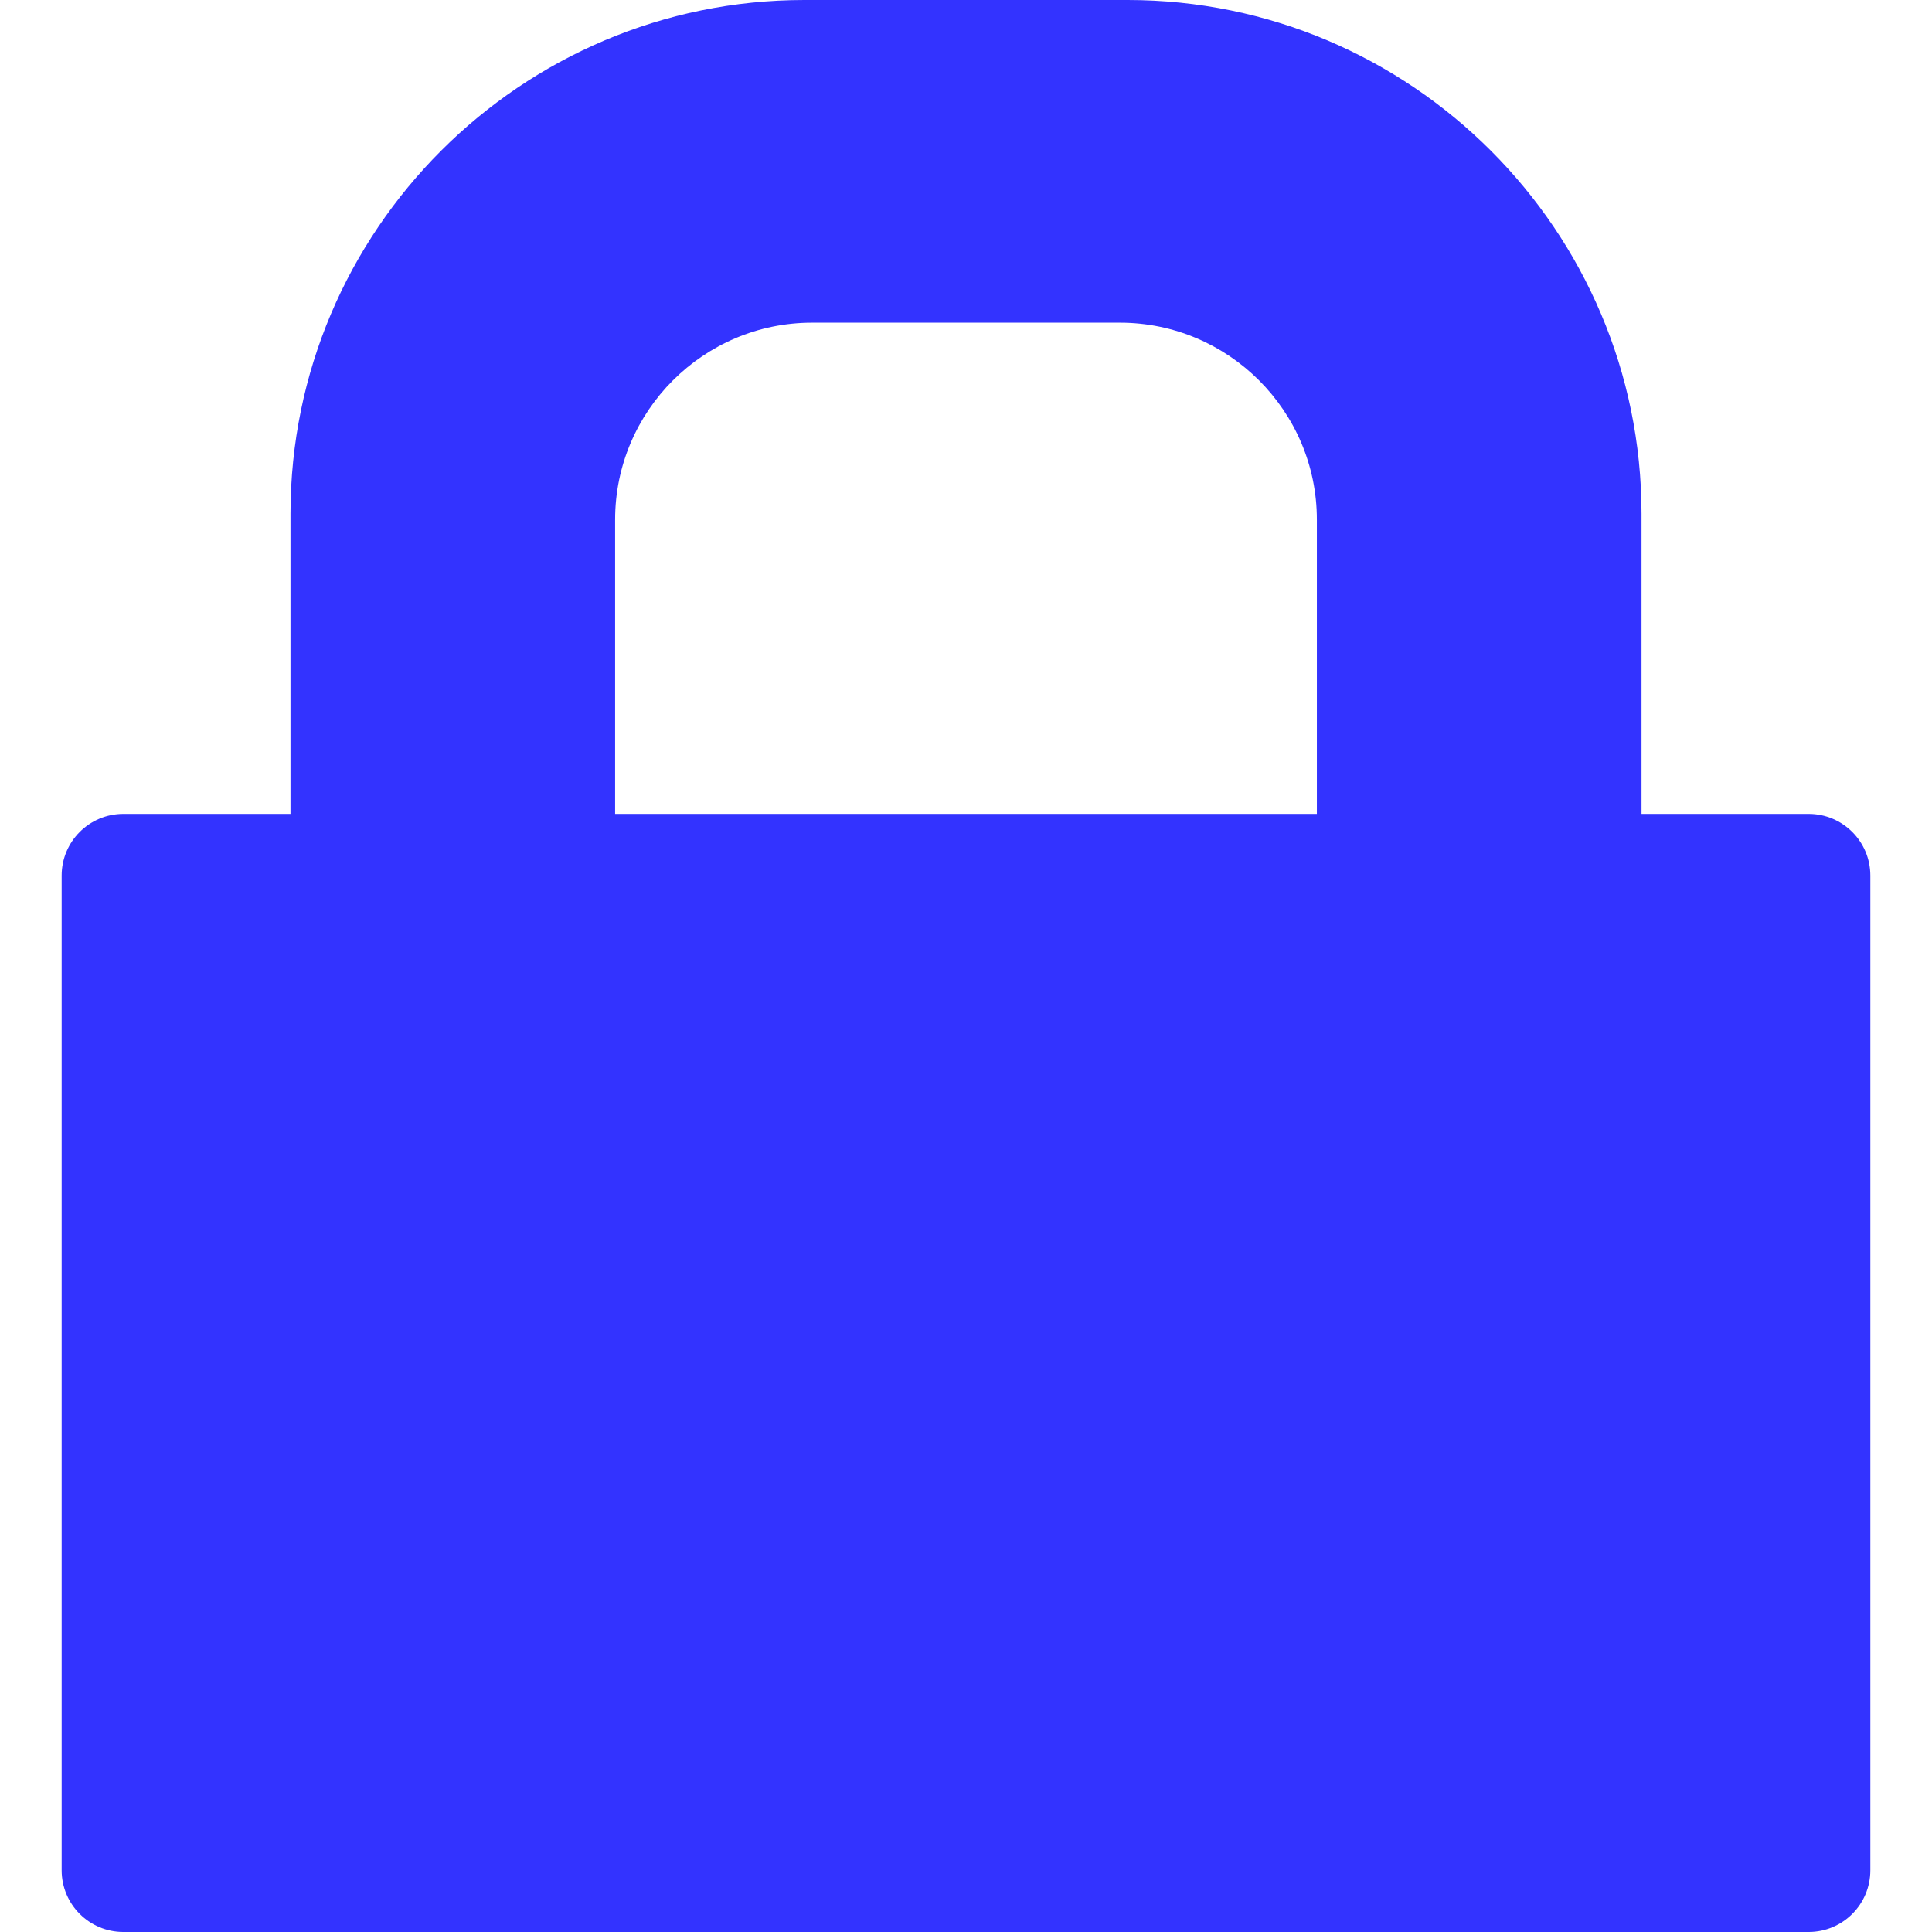
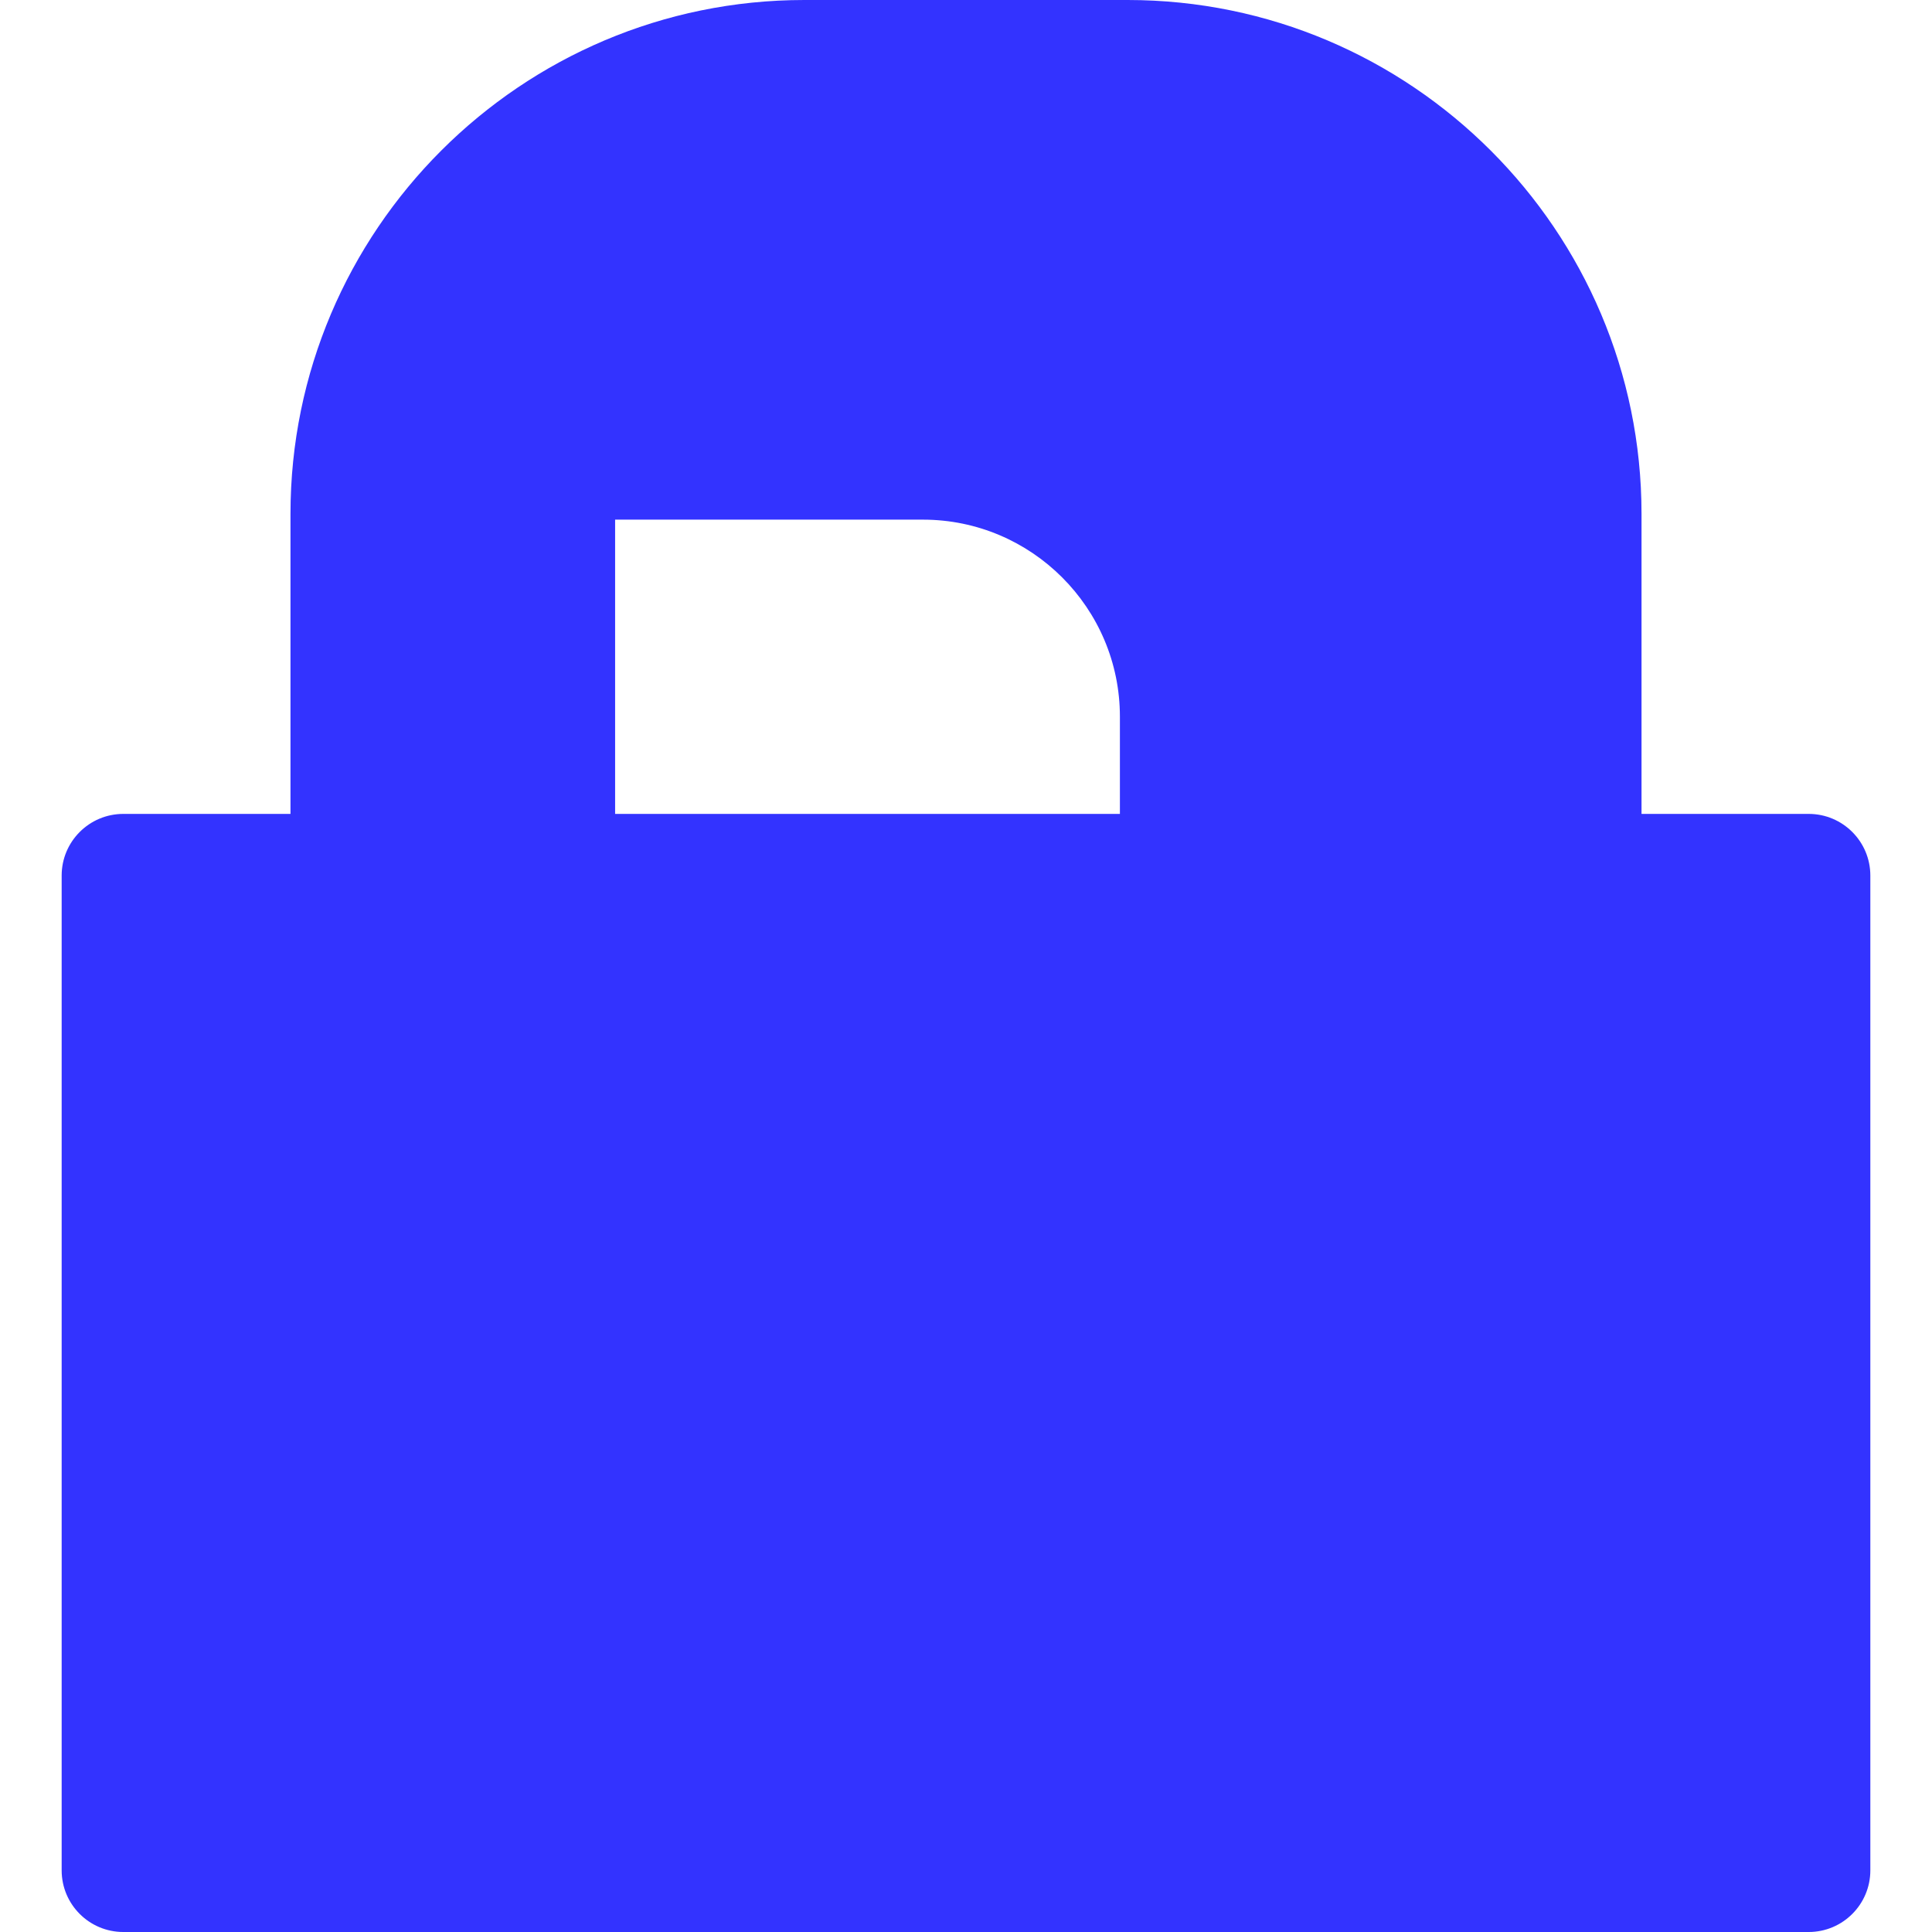
<svg xmlns="http://www.w3.org/2000/svg" xmlns:ns1="http://sodipodi.sourceforge.net/DTD/sodipodi-0.dtd" xmlns:ns2="http://www.inkscape.org/namespaces/inkscape" version="1.1" id="Capa_1" x="0px" y="0px" viewBox="0 0 235 235" style="enable-background:new 0 0 235 235;" xml:space="preserve" ns1:docname="lock.svg" ns2:version="1.0.1 (c497b03c, 2020-09-10)">
  <defs id="defs274" />
  <ns1:namedview pagecolor="#ffffff" bordercolor="#666666" borderopacity="1" objecttolerance="10" gridtolerance="10" guidetolerance="10" ns2:pageopacity="0" ns2:pageshadow="2" ns2:window-width="1512" ns2:window-height="965" id="namedview272" showgrid="false" ns2:zoom="3.1276596" ns2:cx="117.5" ns2:cy="117.5" ns2:window-x="0" ns2:window-y="23" ns2:window-maximized="0" ns2:current-layer="Capa_1" />
-   <path d="M220,99h-20.333V62.5c0-34.462-28.038-62.5-62.5-62.5H97.833c-34.462,0-62.5,28.038-62.5,62.5V99H15  c-4.142,0-7.5,3.358-7.5,7.5v121c0,4.142,3.358,7.5,7.5,7.5h205c4.142,0,7.5-3.358,7.5-7.5v-121C227.5,102.358,224.142,99,220,99z   M160.18,99H74.82V63.207c0-13.211,10.748-23.958,23.958-23.958h37.442c13.211,0,23.958,10.748,23.958,23.958V99z" id="path239" style="fill:#3333ff;fill-opacity:1" />
+   <path d="M220,99h-20.333V62.5c0-34.462-28.038-62.5-62.5-62.5H97.833c-34.462,0-62.5,28.038-62.5,62.5V99H15  c-4.142,0-7.5,3.358-7.5,7.5v121c0,4.142,3.358,7.5,7.5,7.5h205c4.142,0,7.5-3.358,7.5-7.5v-121C227.5,102.358,224.142,99,220,99z   M160.18,99H74.82V63.207h37.442c13.211,0,23.958,10.748,23.958,23.958V99z" id="path239" style="fill:#3333ff;fill-opacity:1" />
  <g id="g241">
</g>
  <g id="g243">
</g>
  <g id="g245">
</g>
  <g id="g247">
</g>
  <g id="g249">
</g>
  <g id="g251">
</g>
  <g id="g253">
</g>
  <g id="g255">
</g>
  <g id="g257">
</g>
  <g id="g259">
</g>
  <g id="g261">
</g>
  <g id="g263">
</g>
  <g id="g265">
</g>
  <g id="g267">
</g>
  <g id="g269">
</g>
</svg>